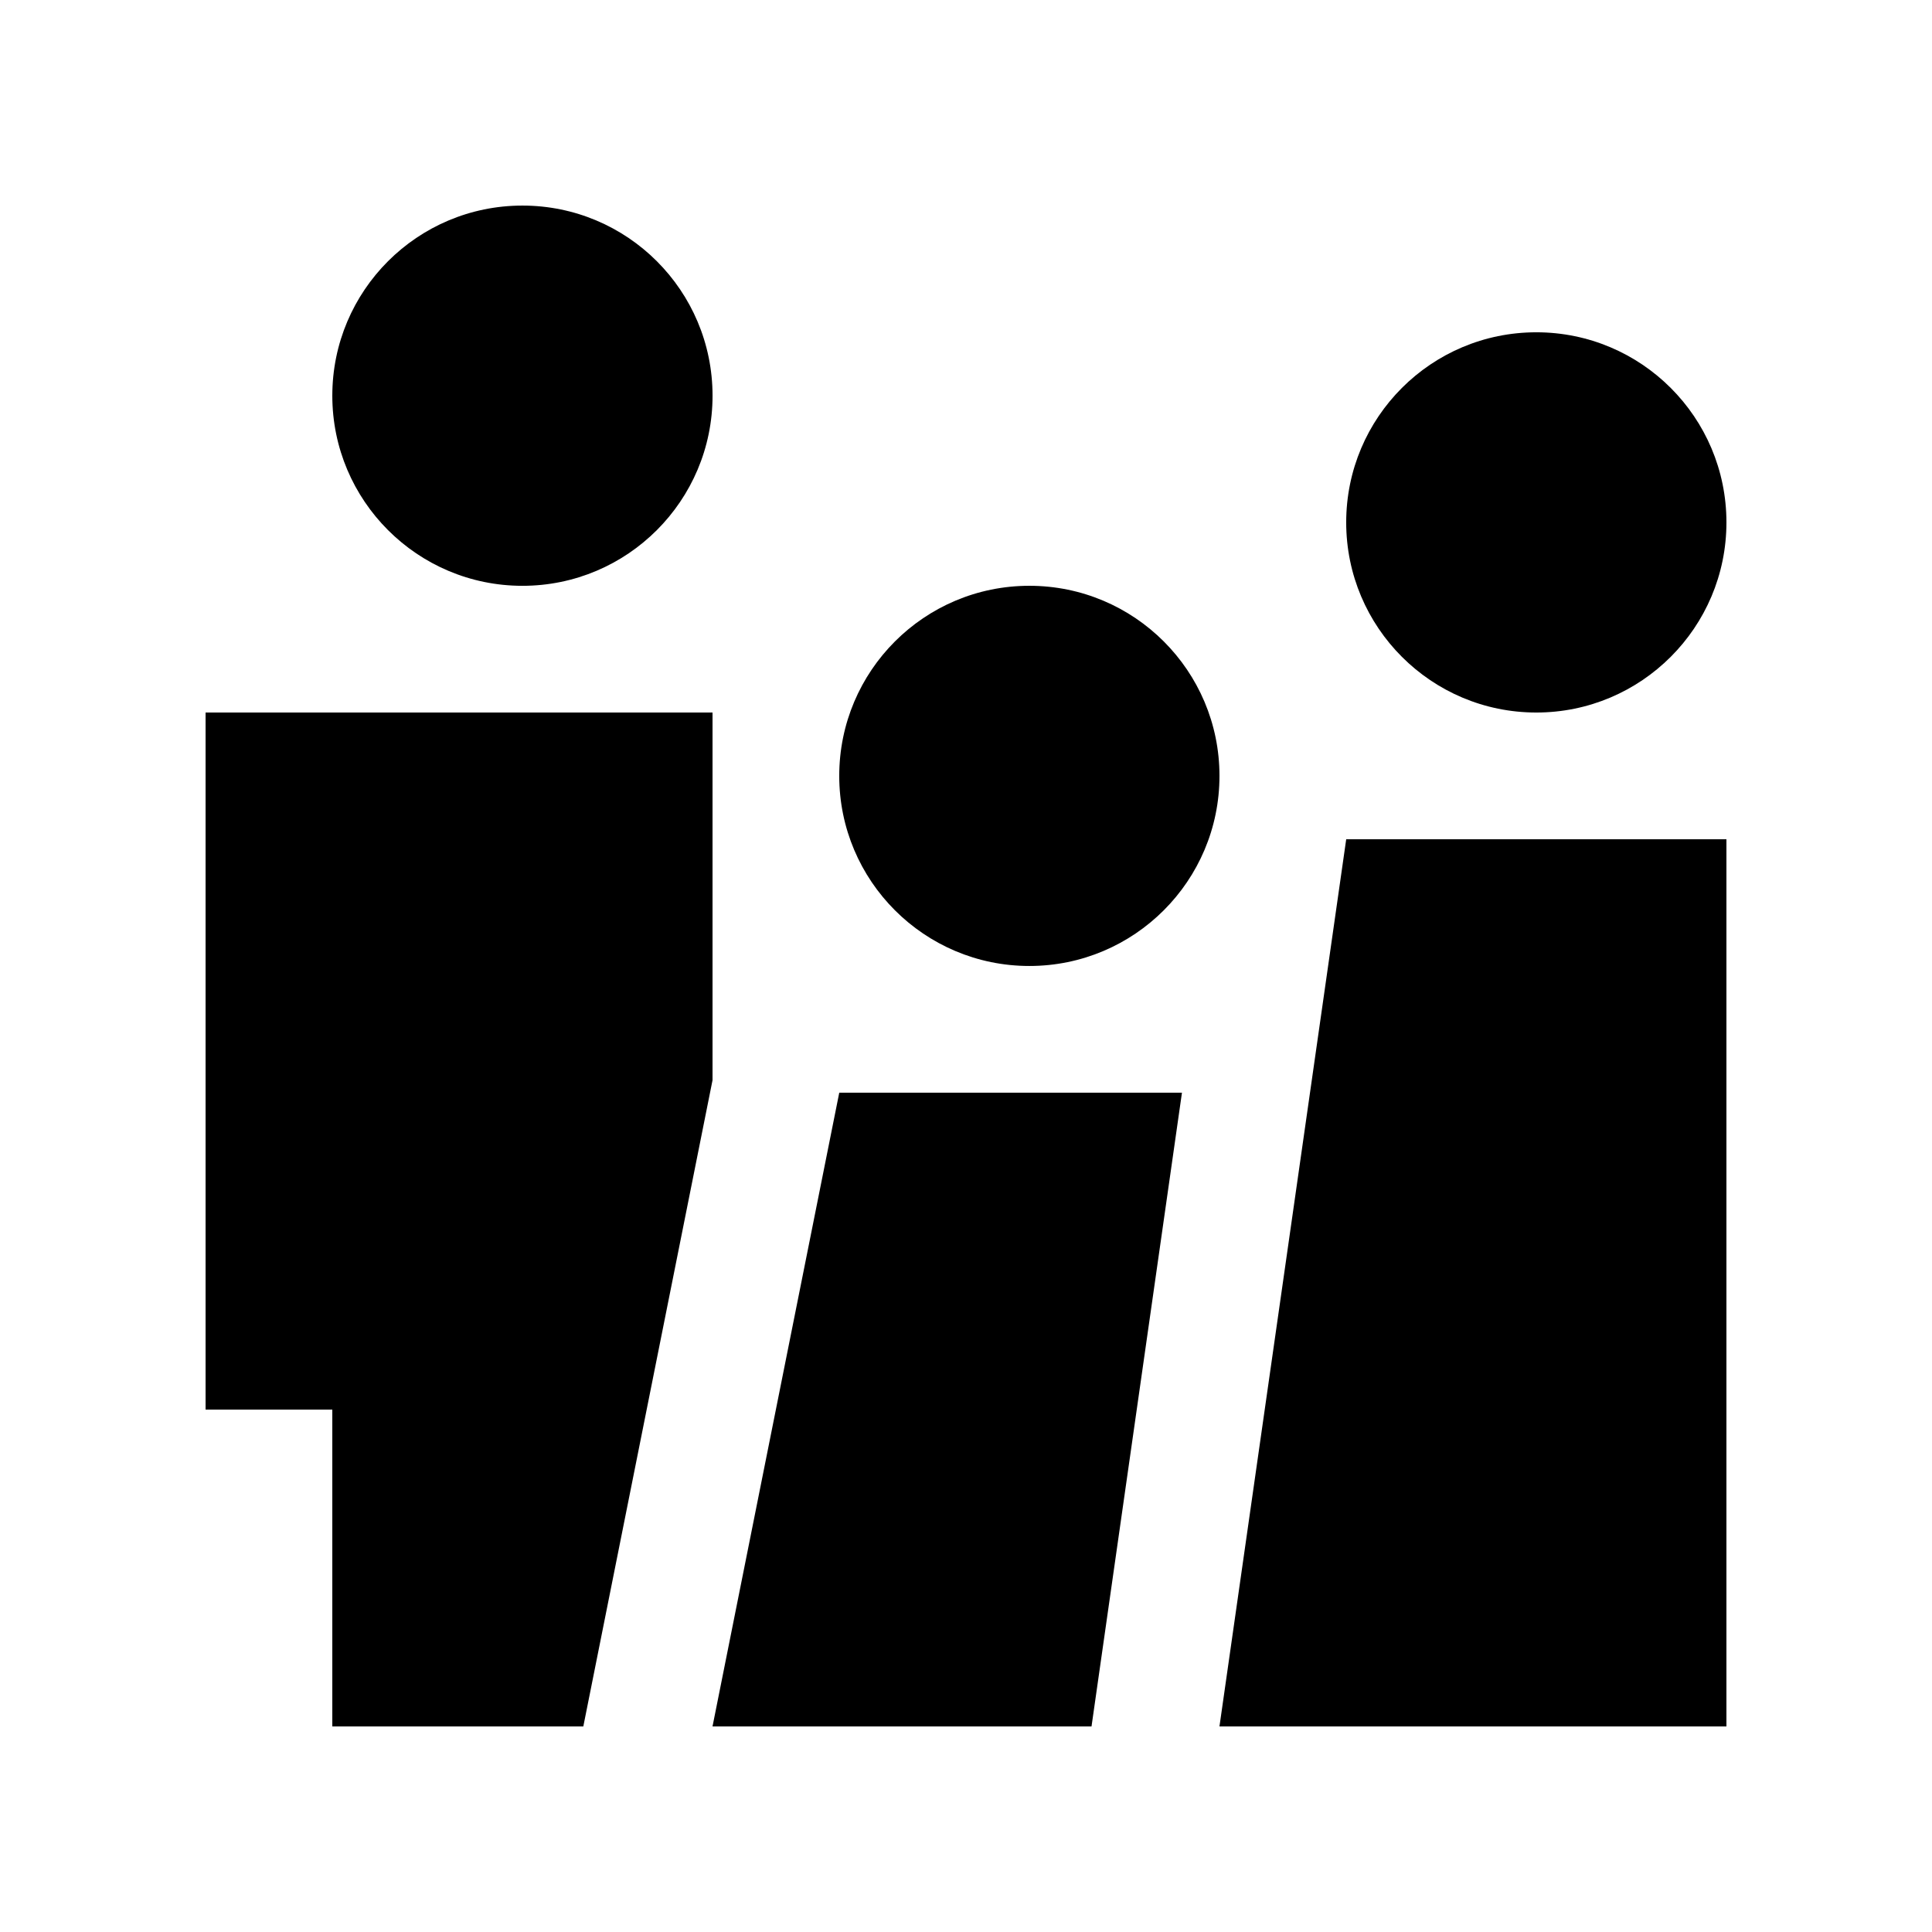
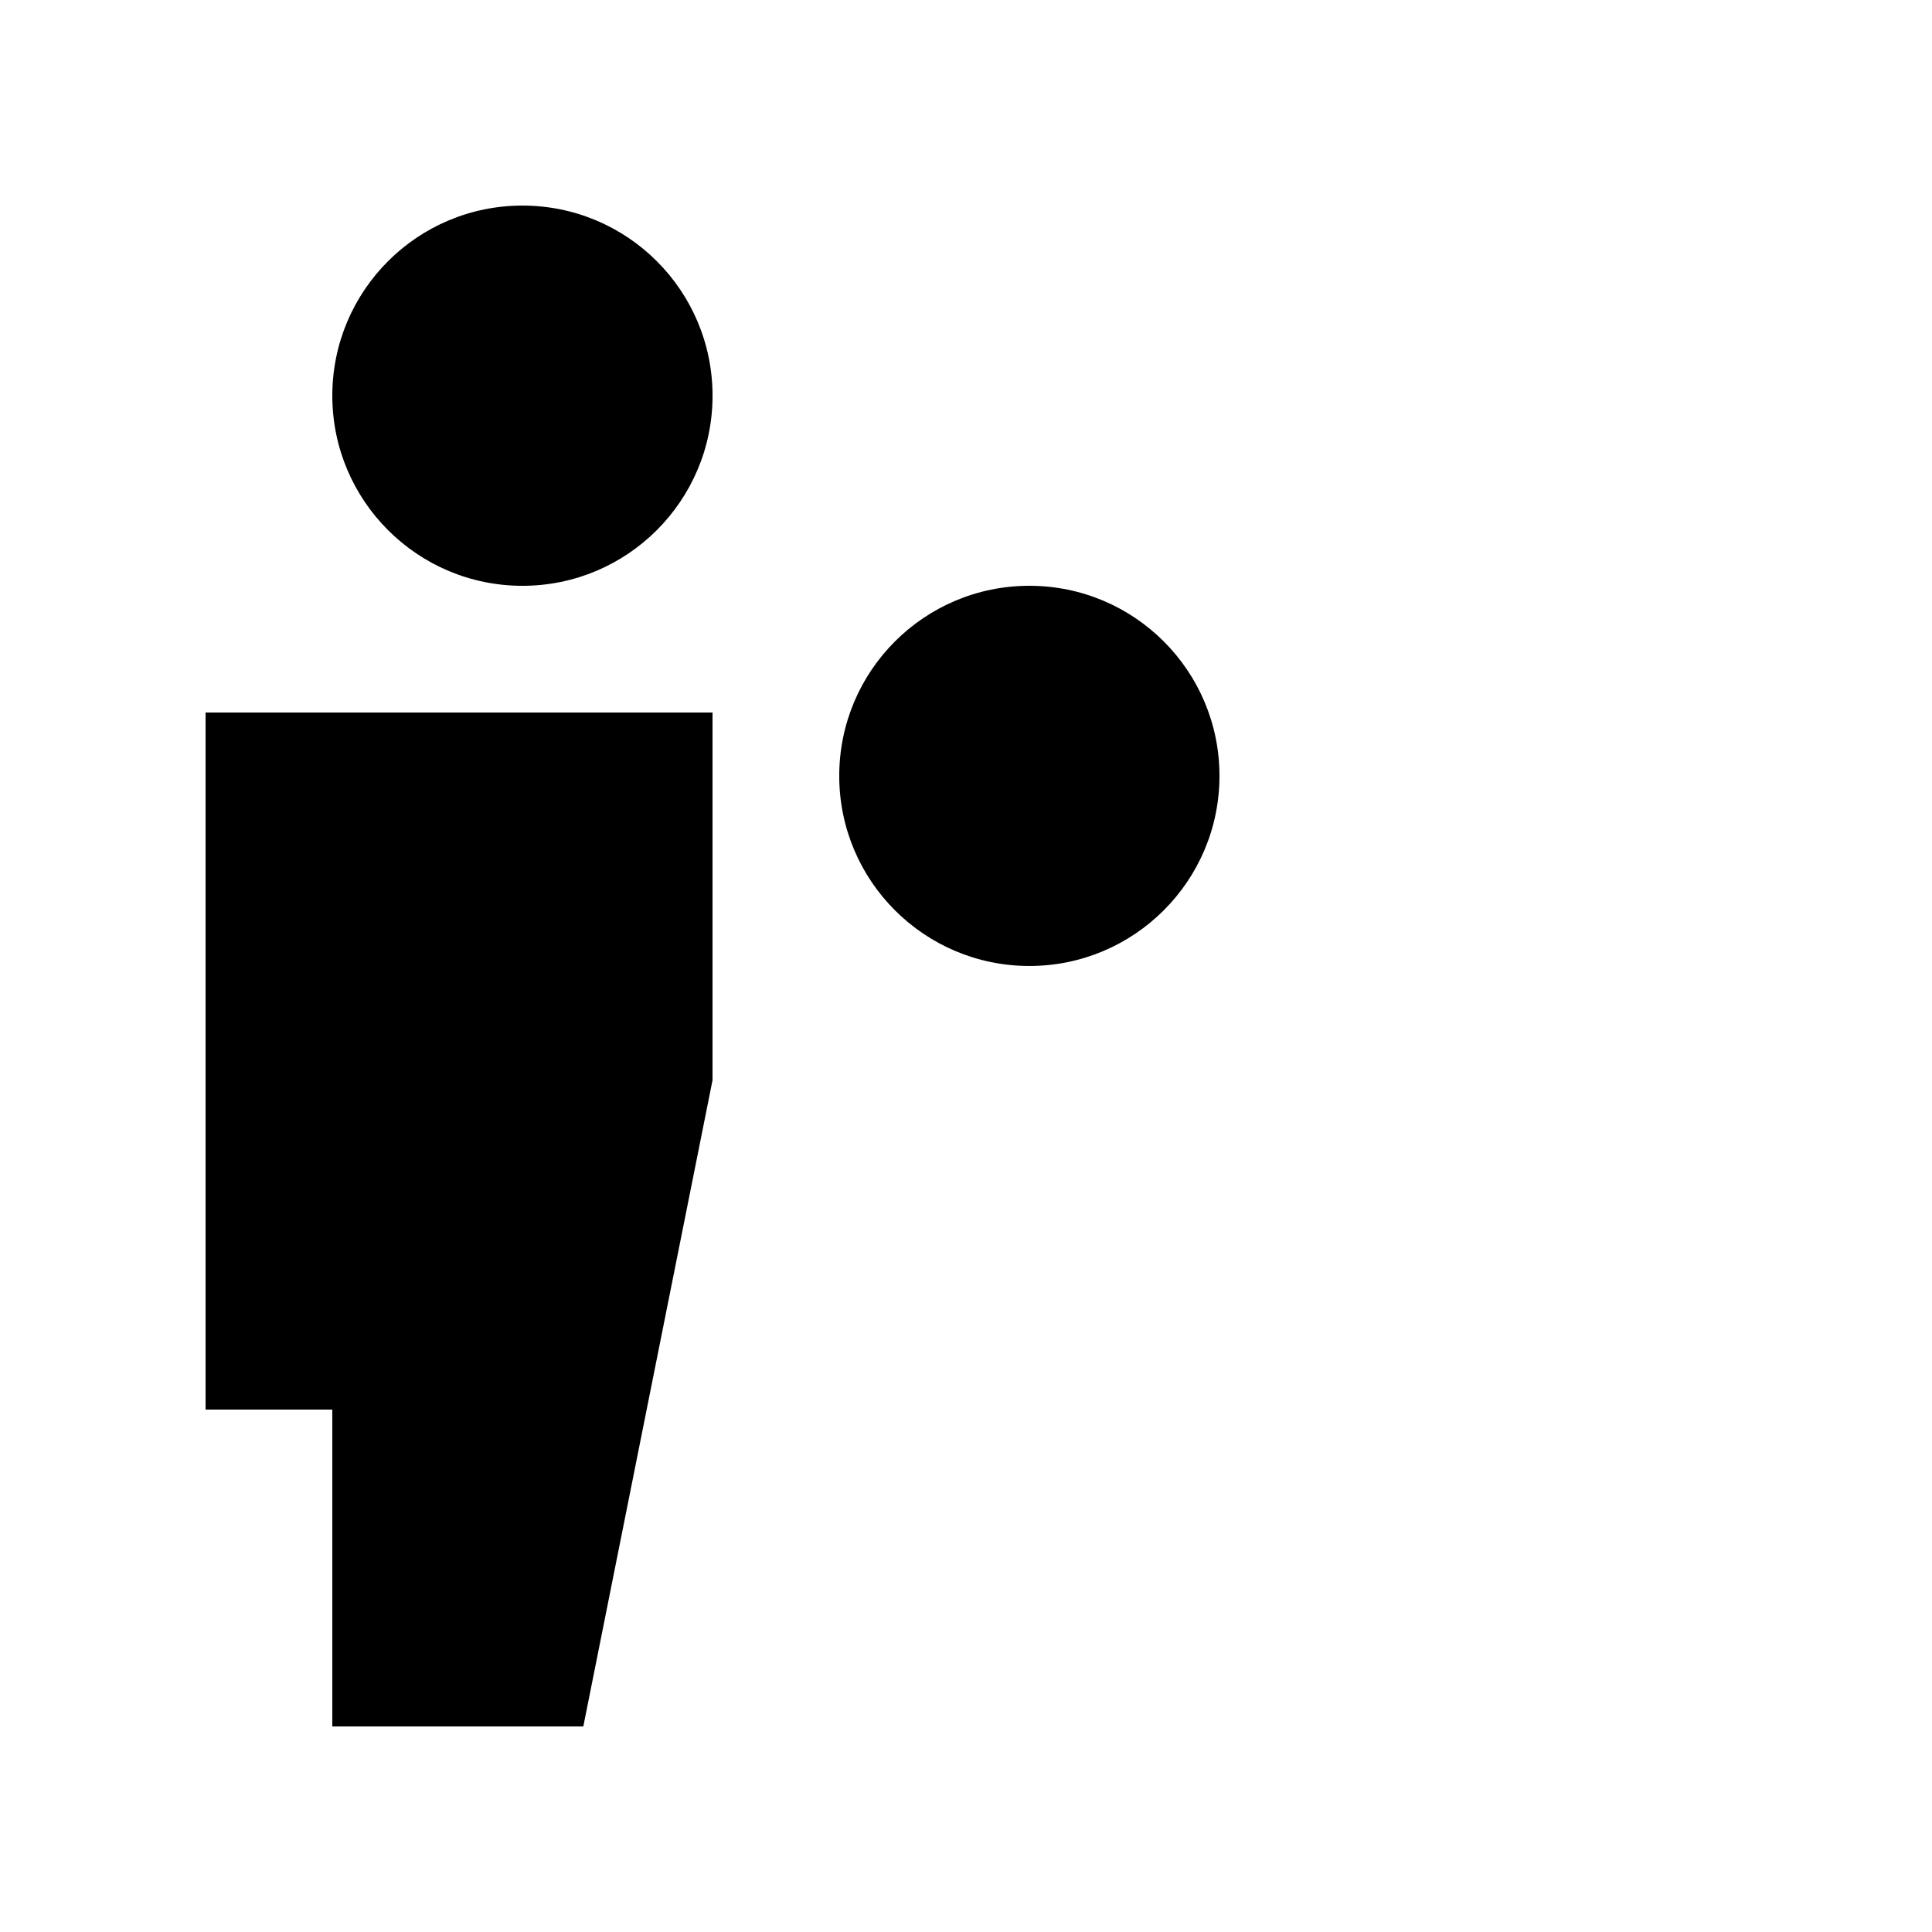
<svg xmlns="http://www.w3.org/2000/svg" fill="#000000" width="800px" height="800px" version="1.1" viewBox="144 144 512 512">
  <g>
    <path d="m282.45 198.48c-27.816 0-50.383 22.535-50.383 50.383 0 27.816 22.566 50.383 50.383 50.383 27.816 0 50.383-22.566 50.383-50.383-0.004-27.848-22.566-50.383-50.383-50.383z" />
-     <path d="m551.14 232.06c-27.816 0-50.383 22.535-50.383 50.383 0 27.816 22.566 50.383 50.383 50.383s50.383-22.566 50.383-50.383c0-27.848-22.566-50.383-50.383-50.383z" />
    <path d="m416.79 299.24c-27.816 0-50.383 22.535-50.383 50.383 0 27.816 22.566 50.371 50.383 50.371 27.816 0 50.383-22.562 50.383-50.371 0-27.848-22.566-50.383-50.383-50.383z" />
-     <path d="m500.76 366.41-33.59 235.11h134.35v-235.11z" />
    <path d="m198.48 332.82v184.73h33.586v83.973h66.52l34.242-171.26v-97.441z" />
-     <path d="m457.23 433.58h-90.82l-33.586 167.94h100.44z" />
  </g>
</svg>